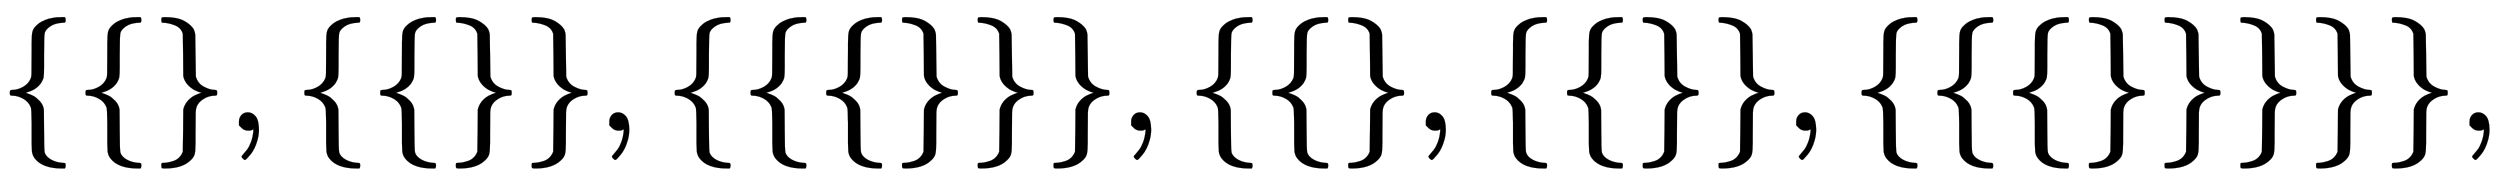
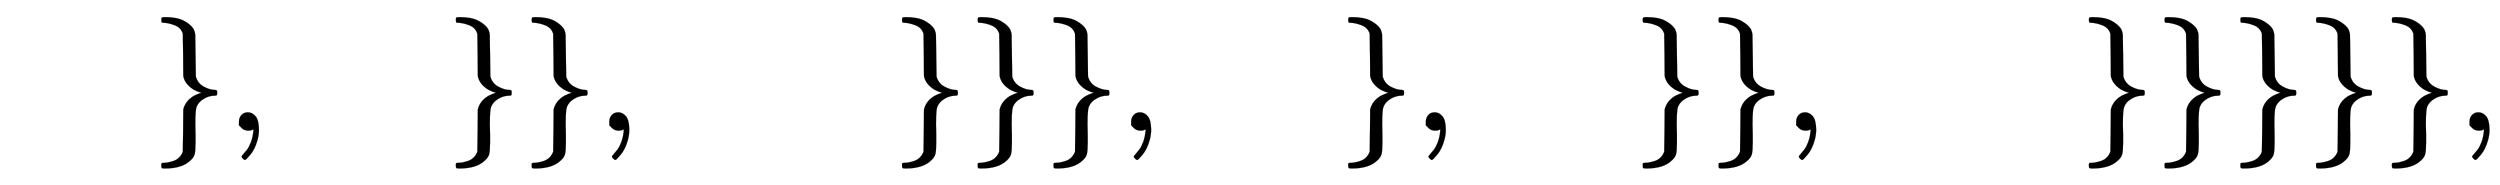
<svg xmlns="http://www.w3.org/2000/svg" xmlns:xlink="http://www.w3.org/1999/xlink" width="38.365ex" height="2.843ex" style="vertical-align: -0.838ex;" viewBox="0 -863.1 16518.3 1223.9" role="img" focusable="false" aria-labelledby="MathJax-SVG-1-Title">
  <title id="MathJax-SVG-1-Title">{\displaystyle \{\{\},\{\{\}\},\{\{\{\}\}\},\{\{\},\{\{\}\},\{\{\{\}\}\}\}\},}</title>
  <defs aria-hidden="true">
-     <path stroke-width="1" id="E1-MJMAIN-7B" d="M434 -231Q434 -244 428 -250H410Q281 -250 230 -184Q225 -177 222 -172T217 -161T213 -148T211 -133T210 -111T209 -84T209 -47T209 0Q209 21 209 53Q208 142 204 153Q203 154 203 155Q189 191 153 211T82 231Q71 231 68 234T65 250T68 266T82 269Q116 269 152 289T203 345Q208 356 208 377T209 529V579Q209 634 215 656T244 698Q270 724 324 740Q361 748 377 749Q379 749 390 749T408 750H428Q434 744 434 732Q434 719 431 716Q429 713 415 713Q362 710 332 689T296 647Q291 634 291 499V417Q291 370 288 353T271 314Q240 271 184 255L170 250L184 245Q202 239 220 230T262 196T290 137Q291 131 291 1Q291 -134 296 -147Q306 -174 339 -192T415 -213Q429 -213 431 -216Q434 -219 434 -231Z" />
-     <path stroke-width="1" id="E1-MJMAIN-7D" d="M65 731Q65 745 68 747T88 750Q171 750 216 725T279 670Q288 649 289 635T291 501Q292 362 293 357Q306 312 345 291T417 269Q428 269 431 266T434 250T431 234T417 231Q380 231 345 210T298 157Q293 143 292 121T291 -28V-79Q291 -134 285 -156T256 -198Q202 -250 89 -250Q71 -250 68 -247T65 -230Q65 -224 65 -223T66 -218T69 -214T77 -213Q91 -213 108 -210T146 -200T183 -177T207 -139Q208 -134 209 3L210 139Q223 196 280 230Q315 247 330 250Q305 257 280 270Q225 304 212 352L210 362L209 498Q208 635 207 640Q195 680 154 696T77 713Q68 713 67 716T65 731Z" />
+     <path stroke-width="1" id="E1-MJMAIN-7D" d="M65 731Q65 745 68 747T88 750Q171 750 216 725T279 670Q288 649 289 635T291 501Q292 362 293 357Q306 312 345 291T417 269Q428 269 431 266T434 250T431 234T417 231Q380 231 345 210T298 157T291 -28V-79Q291 -134 285 -156T256 -198Q202 -250 89 -250Q71 -250 68 -247T65 -230Q65 -224 65 -223T66 -218T69 -214T77 -213Q91 -213 108 -210T146 -200T183 -177T207 -139Q208 -134 209 3L210 139Q223 196 280 230Q315 247 330 250Q305 257 280 270Q225 304 212 352L210 362L209 498Q208 635 207 640Q195 680 154 696T77 713Q68 713 67 716T65 731Z" />
    <path stroke-width="1" id="E1-MJMAIN-2C" d="M78 35T78 60T94 103T137 121Q165 121 187 96T210 8Q210 -27 201 -60T180 -117T154 -158T130 -185T117 -194Q113 -194 104 -185T95 -172Q95 -168 106 -156T131 -126T157 -76T173 -3V9L172 8Q170 7 167 6T161 3T152 1T140 0Q113 0 96 17Z" />
  </defs>
  <g stroke="currentColor" fill="currentColor" stroke-width="0" transform="matrix(1 0 0 -1 0 0)" aria-hidden="true">
    <use xlink:href="#E1-MJMAIN-7B" x="0" y="0" />
    <use xlink:href="#E1-MJMAIN-7B" x="500" y="0" />
    <use xlink:href="#E1-MJMAIN-7D" x="1001" y="0" />
    <use xlink:href="#E1-MJMAIN-2C" x="1501" y="0" />
    <use xlink:href="#E1-MJMAIN-7B" x="1946" y="0" />
    <use xlink:href="#E1-MJMAIN-7B" x="2447" y="0" />
    <use xlink:href="#E1-MJMAIN-7D" x="2947" y="0" />
    <use xlink:href="#E1-MJMAIN-7D" x="3448" y="0" />
    <use xlink:href="#E1-MJMAIN-2C" x="3948" y="0" />
    <use xlink:href="#E1-MJMAIN-7B" x="4393" y="0" />
    <use xlink:href="#E1-MJMAIN-7B" x="4894" y="0" />
    <use xlink:href="#E1-MJMAIN-7B" x="5394" y="0" />
    <use xlink:href="#E1-MJMAIN-7D" x="5895" y="0" />
    <use xlink:href="#E1-MJMAIN-7D" x="6395" y="0" />
    <use xlink:href="#E1-MJMAIN-7D" x="6896" y="0" />
    <use xlink:href="#E1-MJMAIN-2C" x="7396" y="0" />
    <use xlink:href="#E1-MJMAIN-7B" x="7842" y="0" />
    <use xlink:href="#E1-MJMAIN-7B" x="8342" y="0" />
    <use xlink:href="#E1-MJMAIN-7D" x="8843" y="0" />
    <use xlink:href="#E1-MJMAIN-2C" x="9343" y="0" />
    <use xlink:href="#E1-MJMAIN-7B" x="9788" y="0" />
    <use xlink:href="#E1-MJMAIN-7B" x="10289" y="0" />
    <use xlink:href="#E1-MJMAIN-7D" x="10789" y="0" />
    <use xlink:href="#E1-MJMAIN-7D" x="11290" y="0" />
    <use xlink:href="#E1-MJMAIN-2C" x="11790" y="0" />
    <use xlink:href="#E1-MJMAIN-7B" x="12235" y="0" />
    <use xlink:href="#E1-MJMAIN-7B" x="12736" y="0" />
    <use xlink:href="#E1-MJMAIN-7B" x="13236" y="0" />
    <use xlink:href="#E1-MJMAIN-7D" x="13737" y="0" />
    <use xlink:href="#E1-MJMAIN-7D" x="14237" y="0" />
    <use xlink:href="#E1-MJMAIN-7D" x="14738" y="0" />
    <use xlink:href="#E1-MJMAIN-7D" x="15238" y="0" />
    <use xlink:href="#E1-MJMAIN-7D" x="15739" y="0" />
    <use xlink:href="#E1-MJMAIN-2C" x="16239" y="0" />
  </g>
</svg>